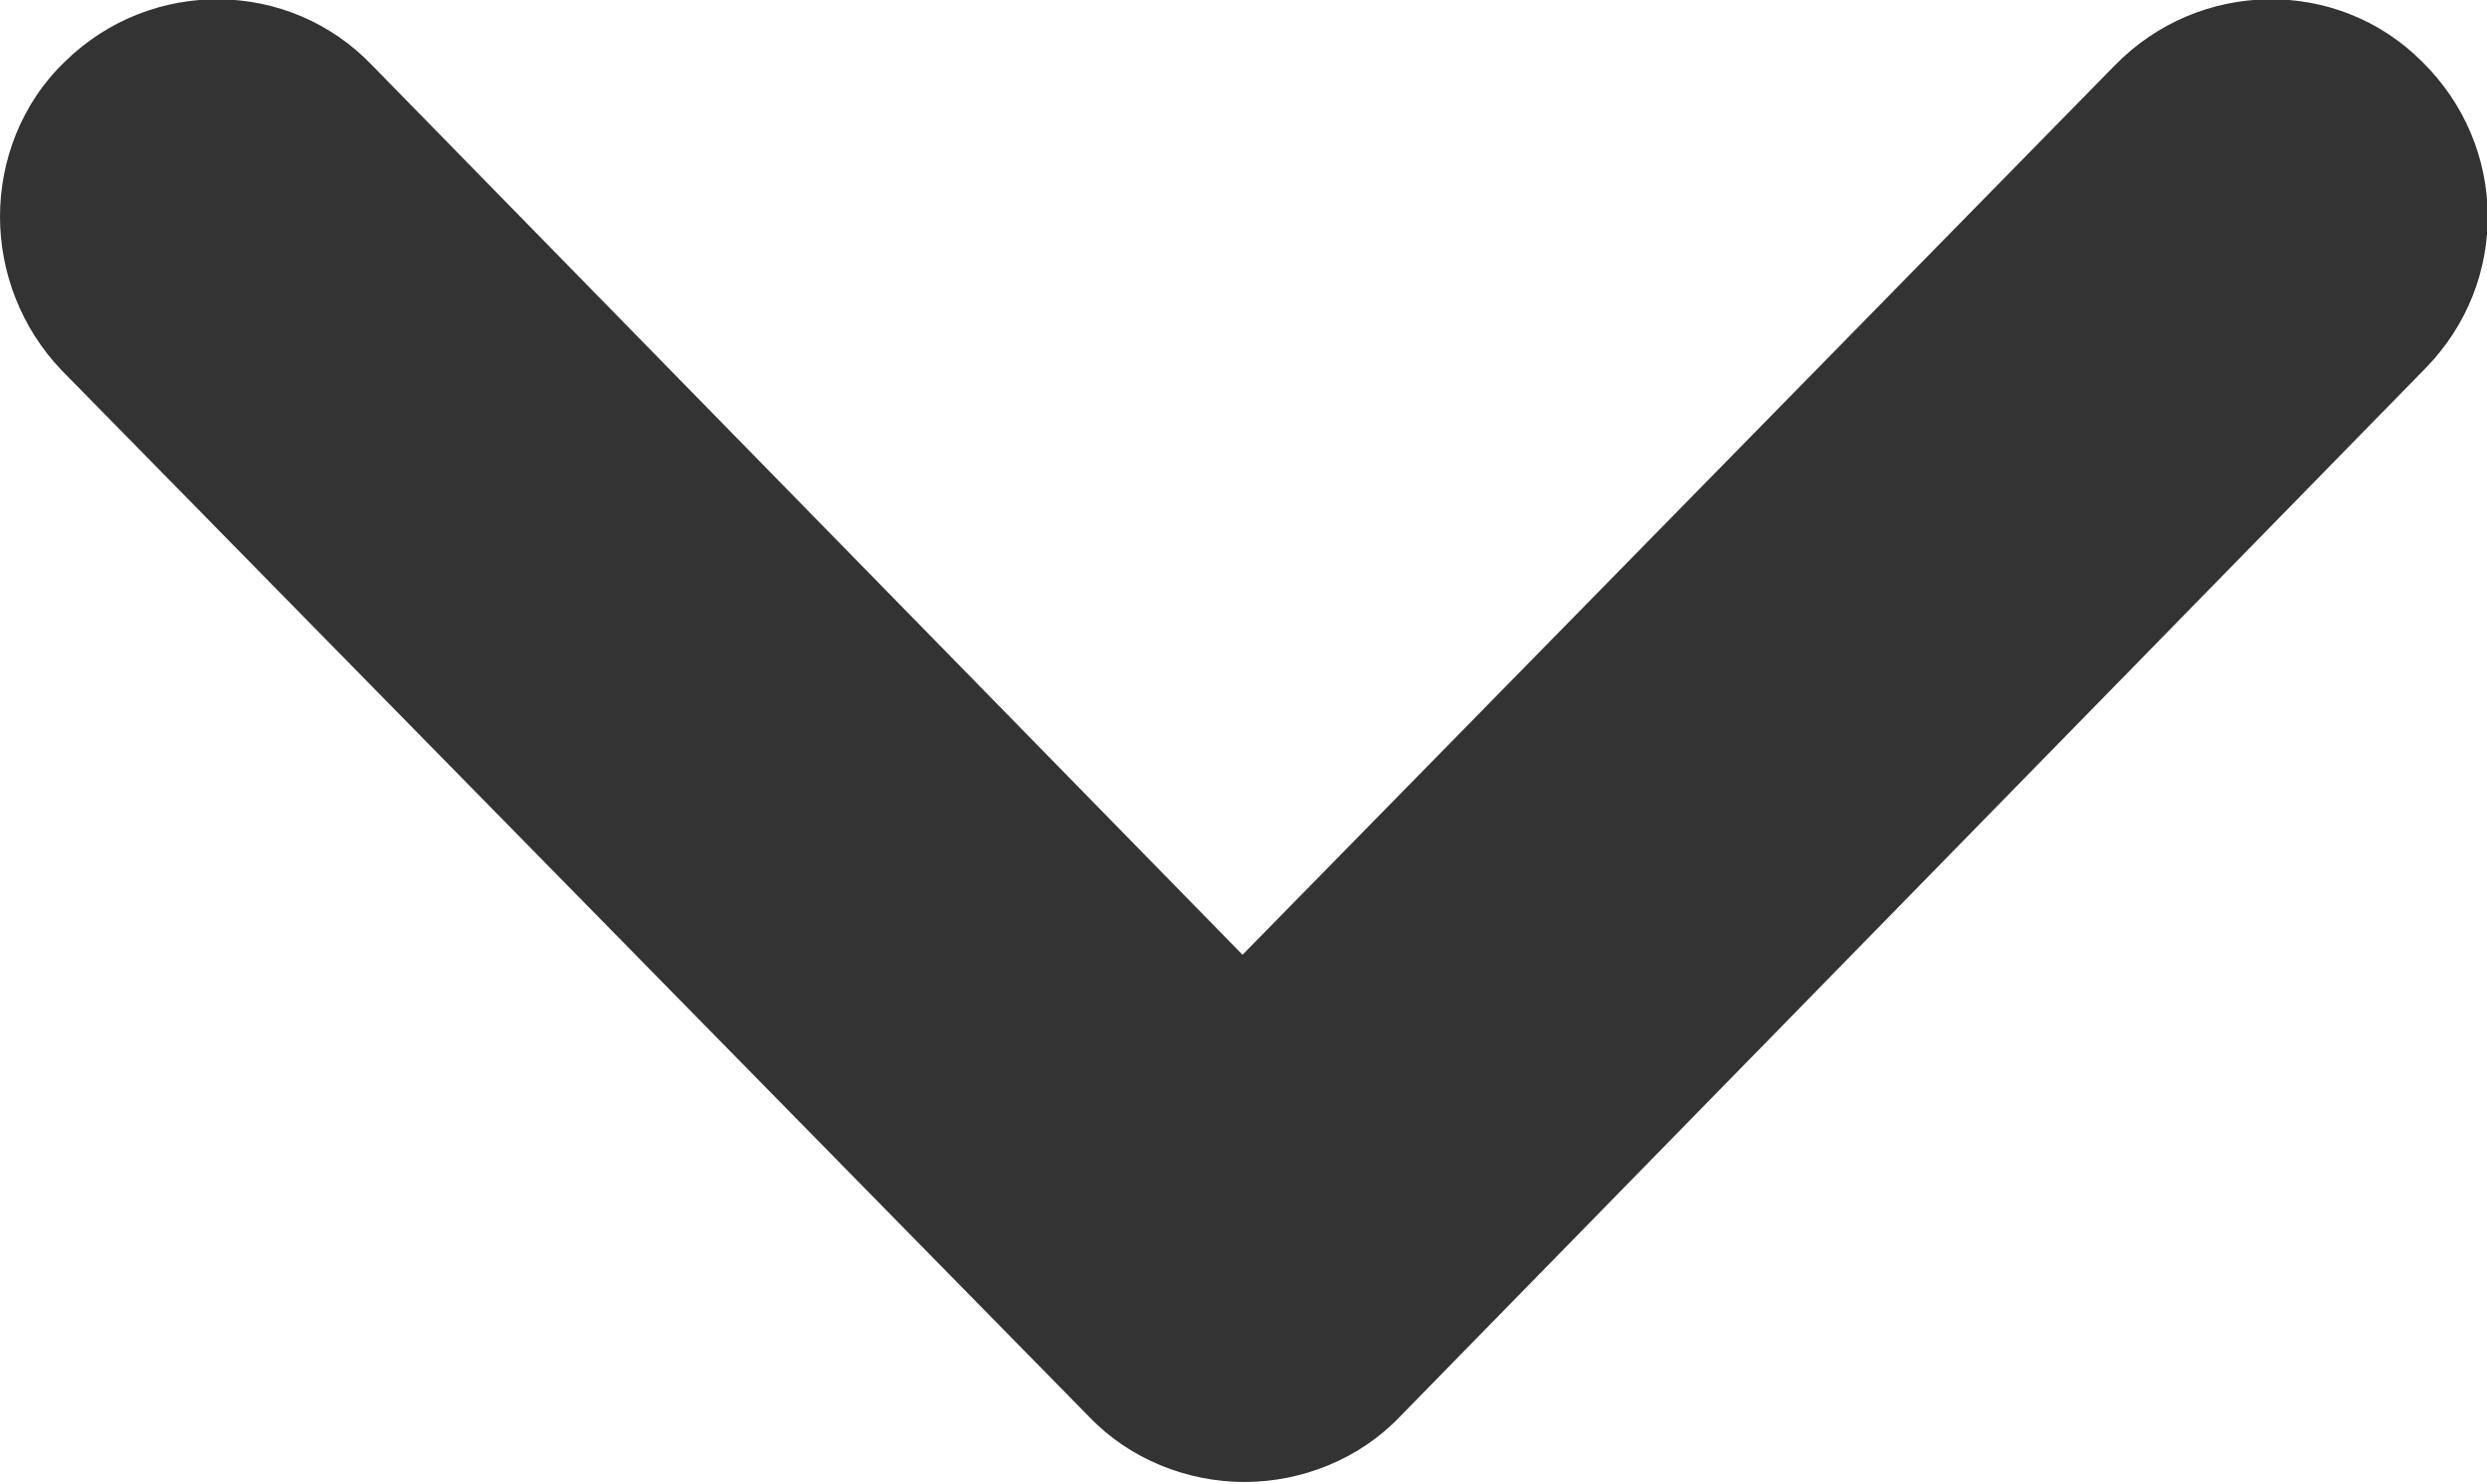
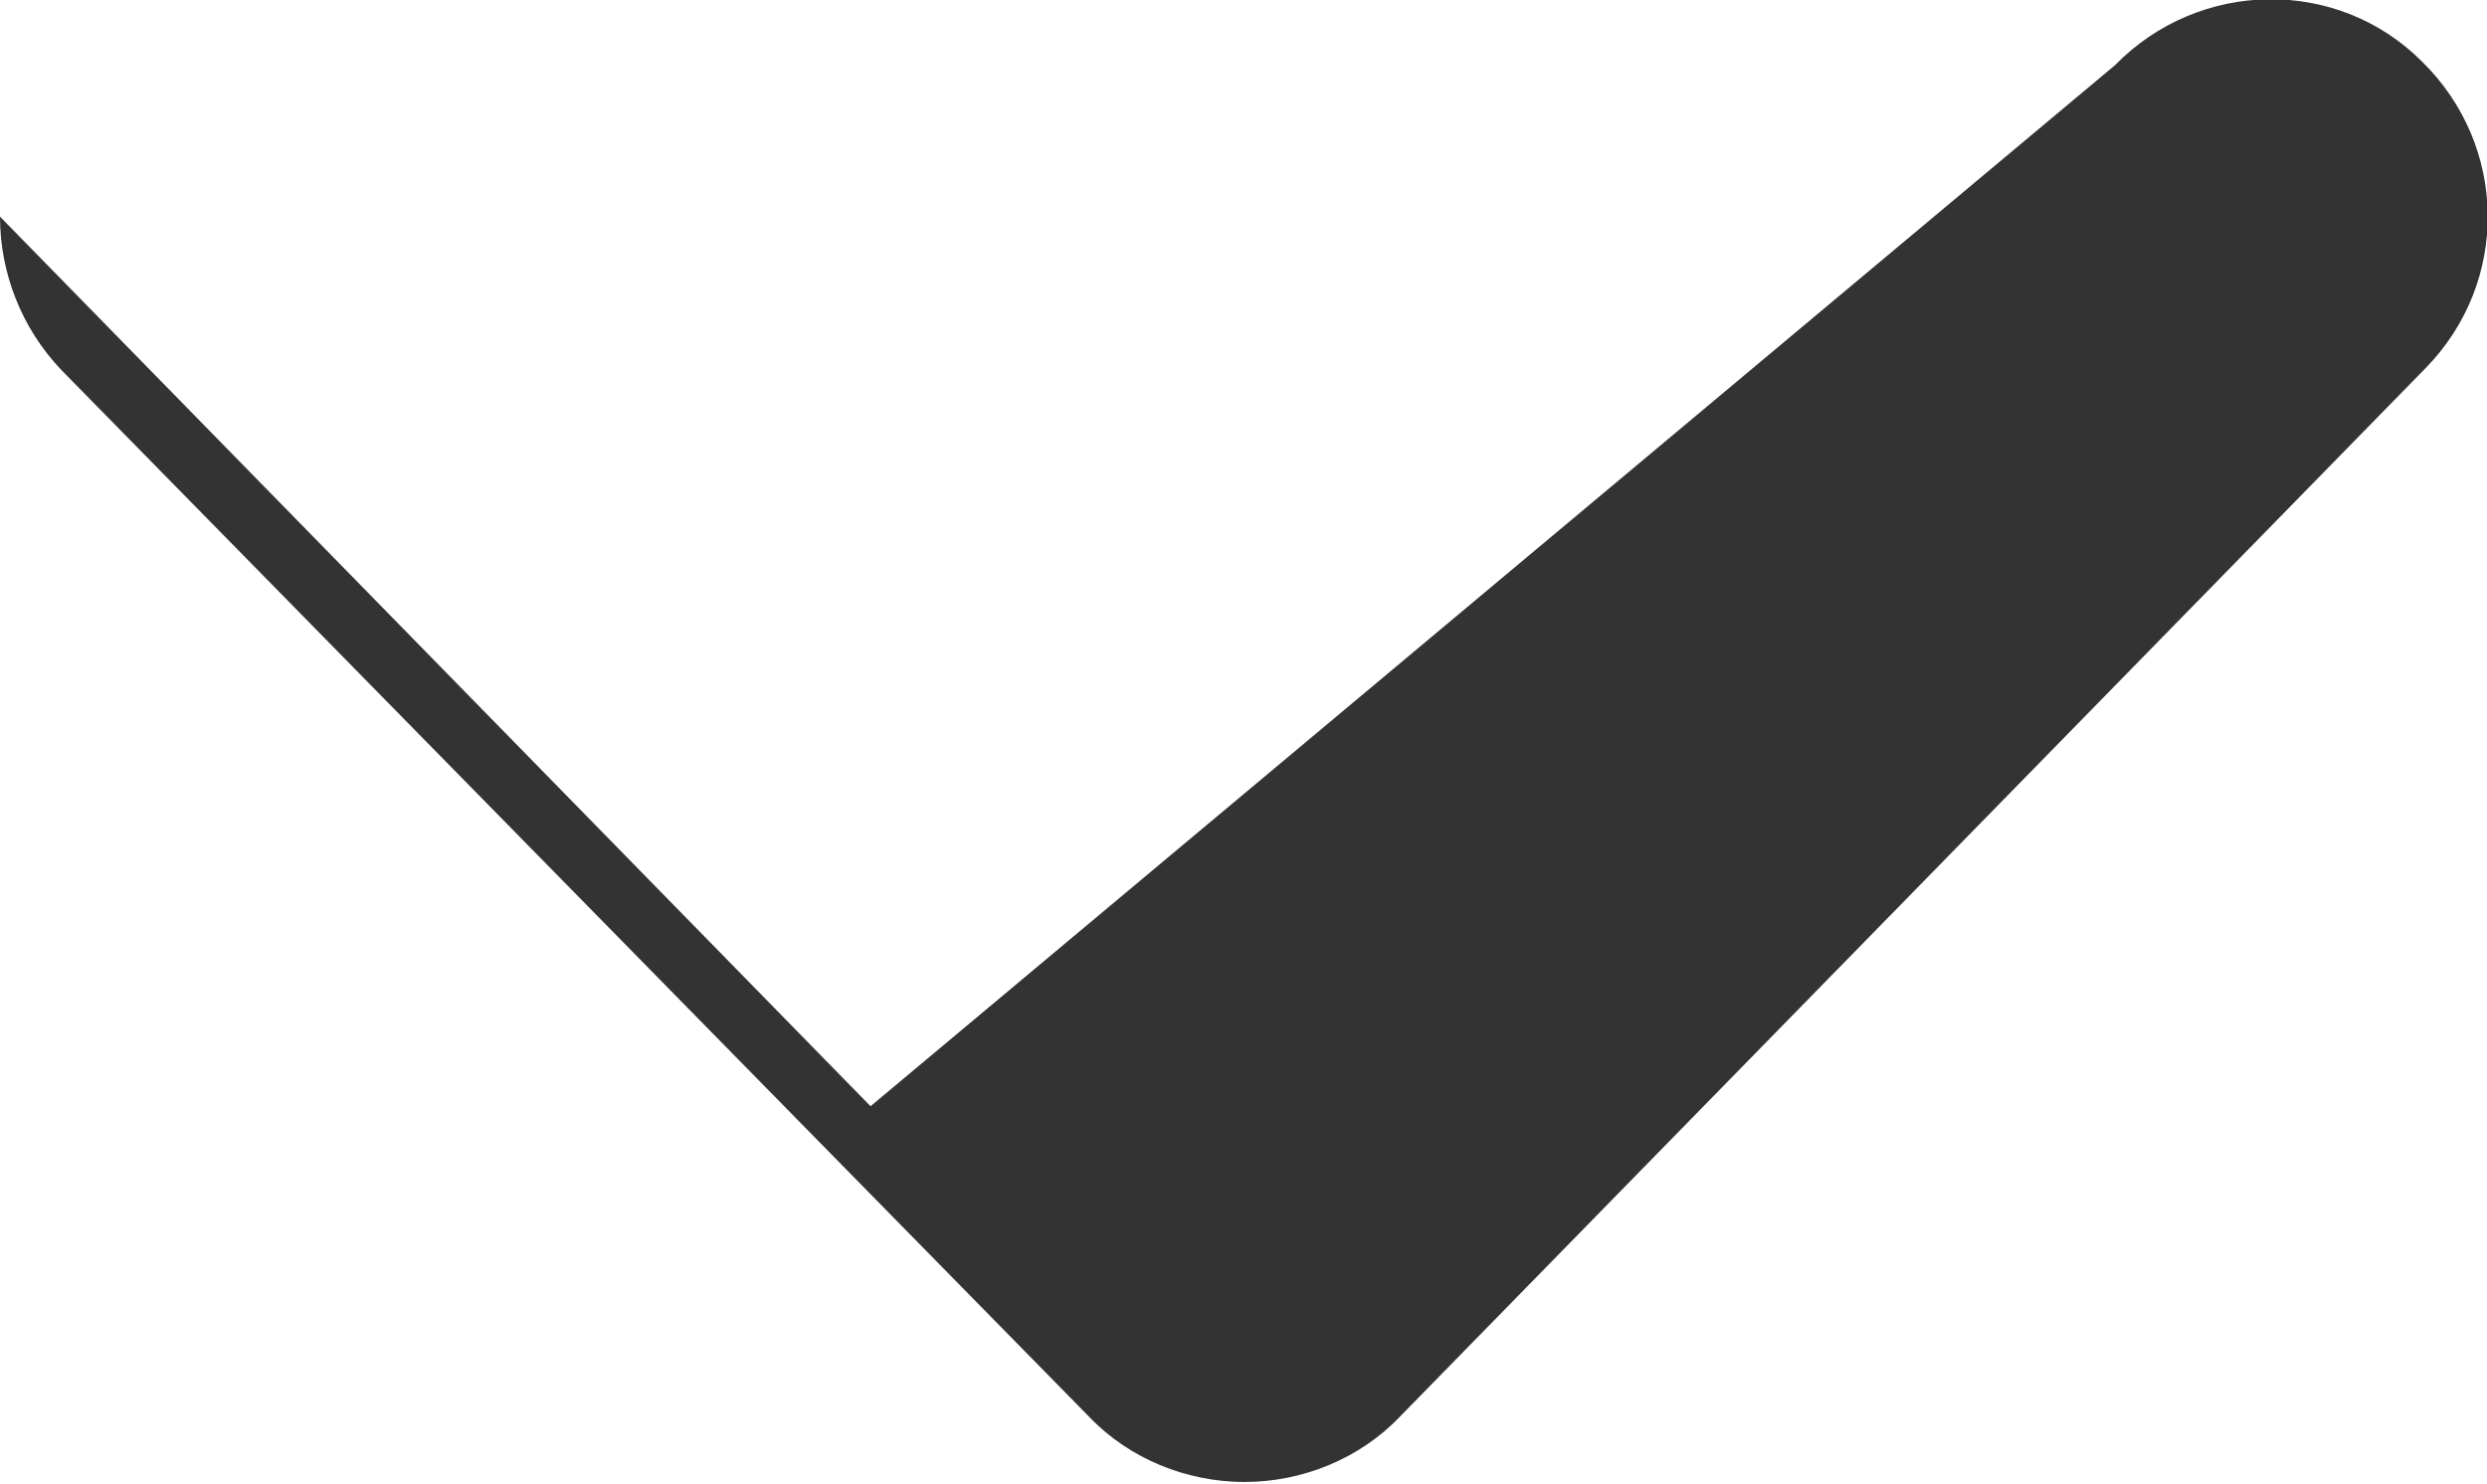
<svg xmlns="http://www.w3.org/2000/svg" id="_レイヤー_2" viewBox="0 0 12.97 7.74">
  <defs>
    <style>.cls-1{fill:#333;stroke-width:0px;}</style>
  </defs>
  <g id="_レイヤー_3">
-     <path class="cls-1" d="M0,1.13c0-.29.11-.59.34-.81.45-.44,1.17-.43,1.6.02l4.54,4.64L11.03.34c.44-.45,1.16-.46,1.6-.02.45.44.46,1.15.02,1.6l-5.35,5.47c-.21.22-.51.34-.81.34s-.6-.12-.81-.34L.32,1.93C.11,1.71,0,1.42,0,1.13Z" />
+     <path class="cls-1" d="M0,1.13l4.54,4.64L11.03.34c.44-.45,1.16-.46,1.6-.02.45.44.46,1.15.02,1.6l-5.35,5.47c-.21.22-.51.34-.81.34s-.6-.12-.81-.34L.32,1.93C.11,1.71,0,1.42,0,1.13Z" />
  </g>
</svg>